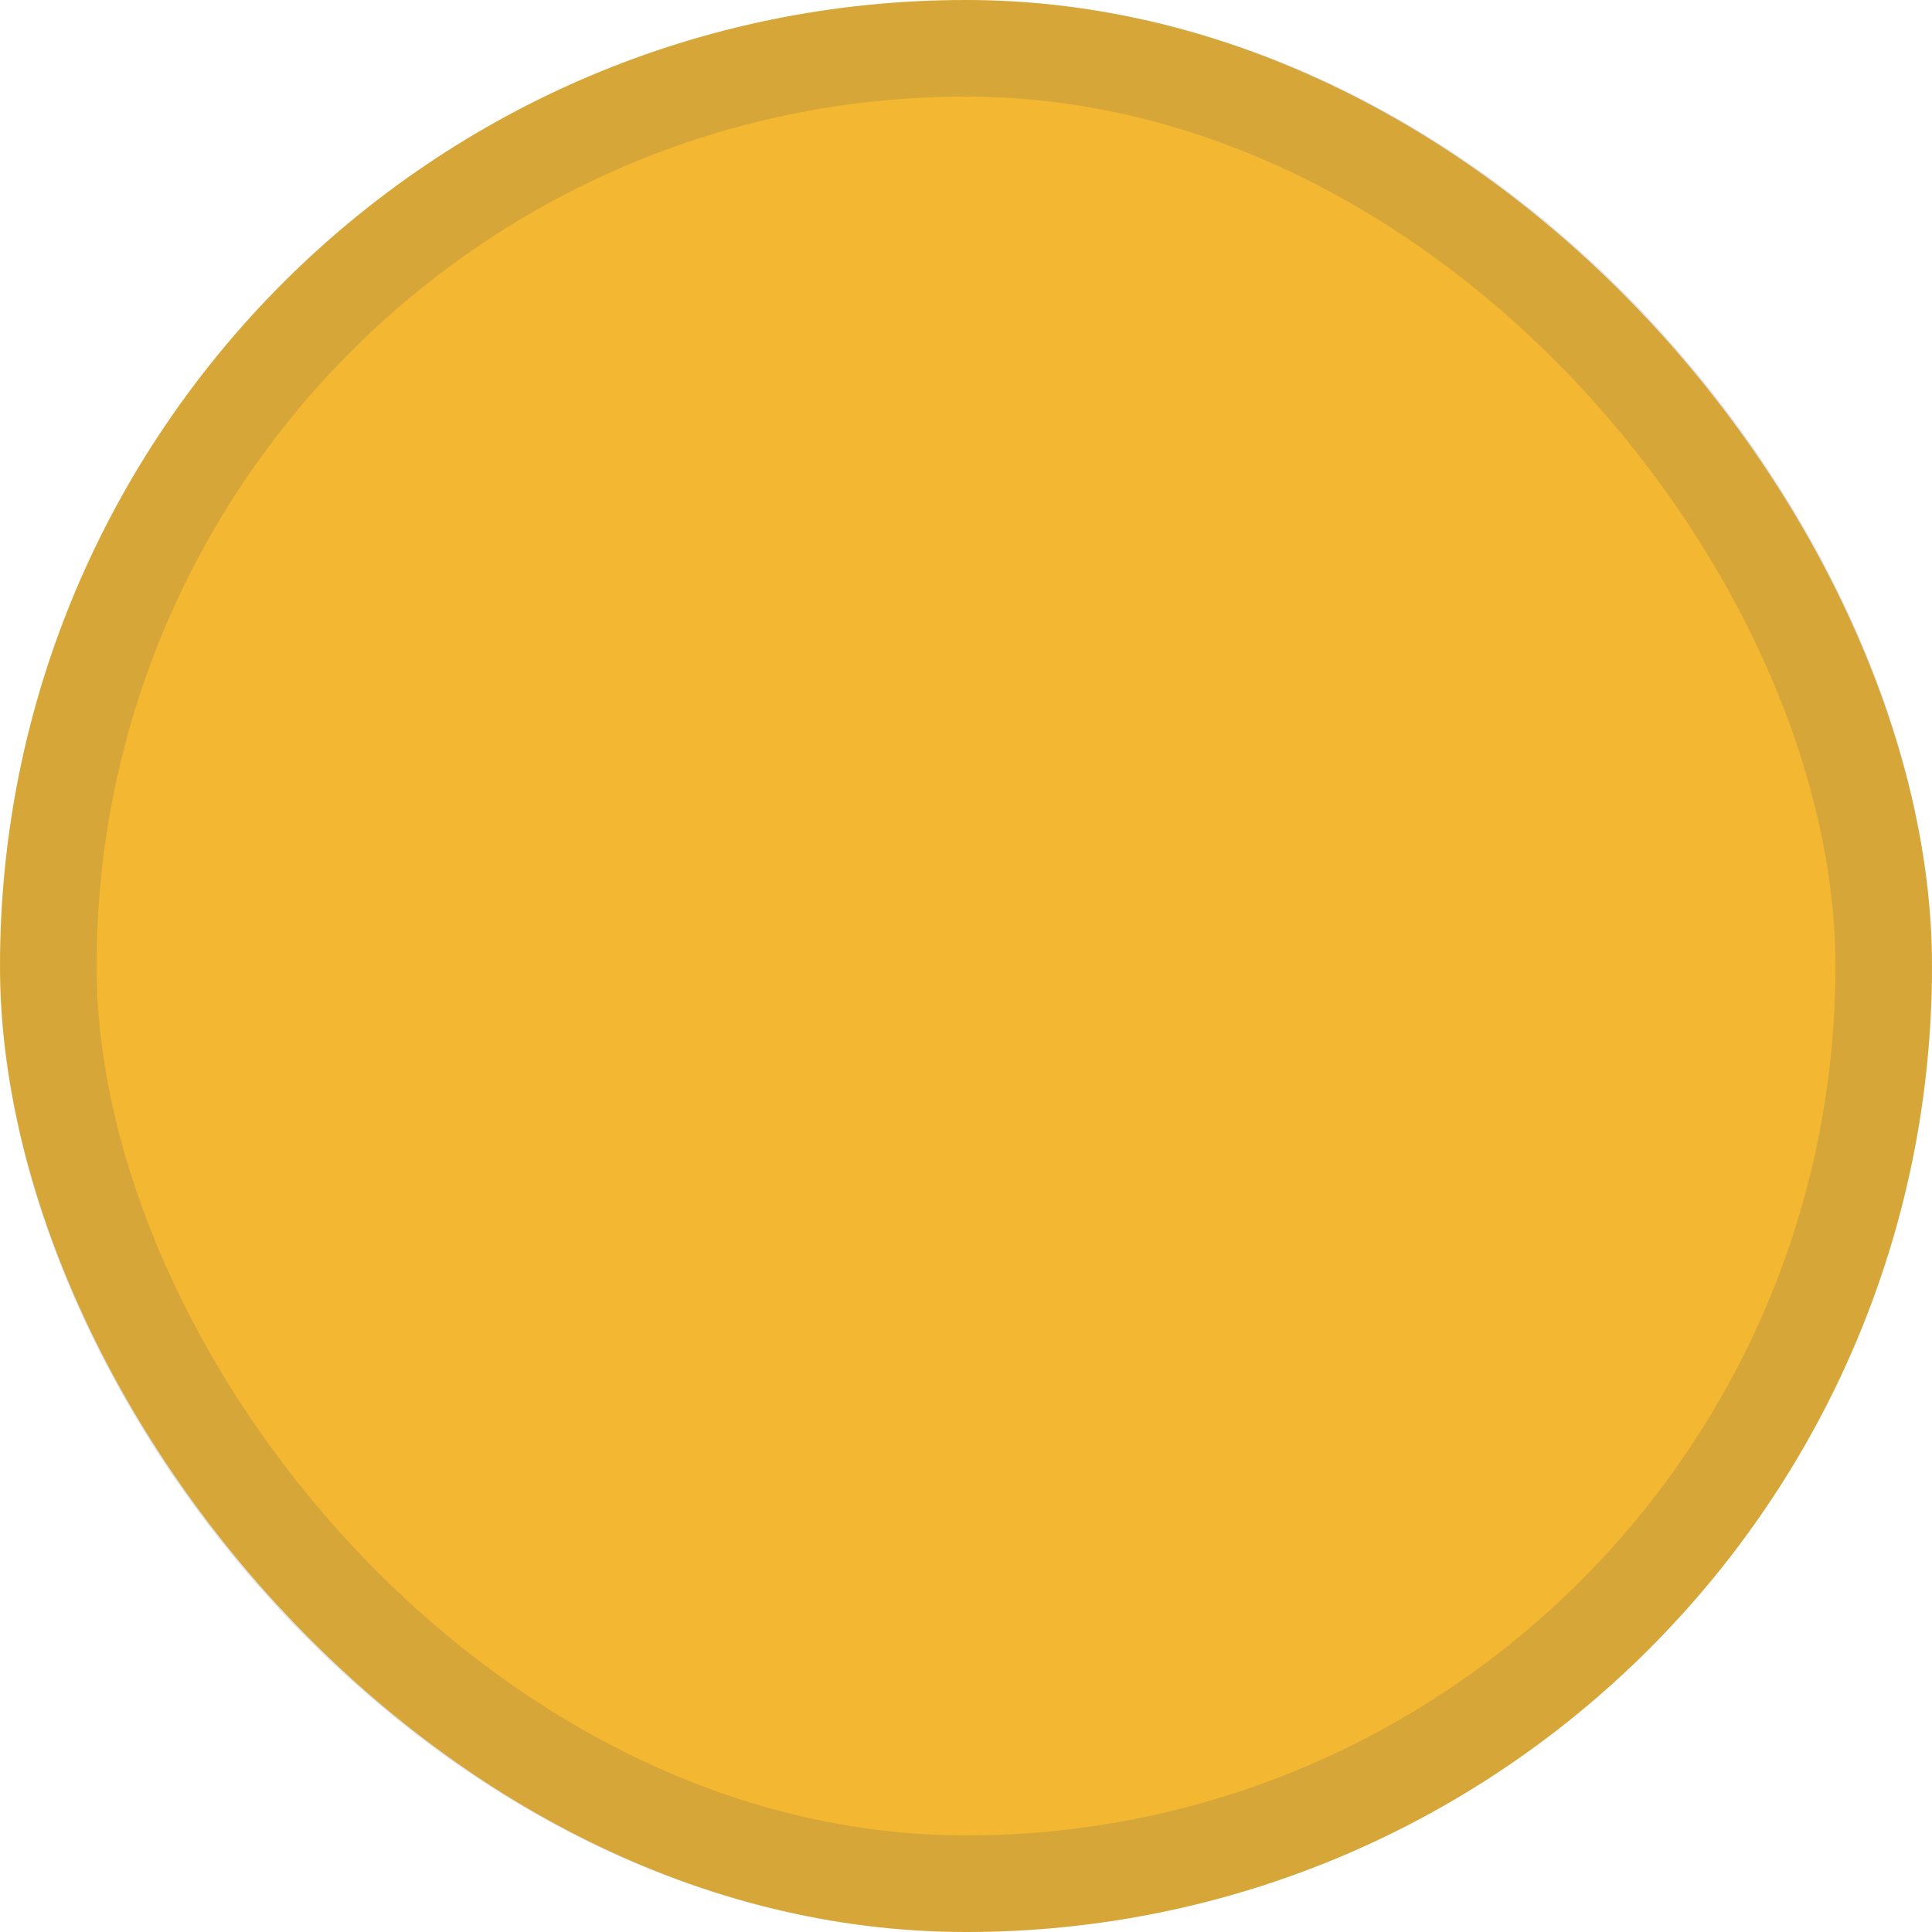
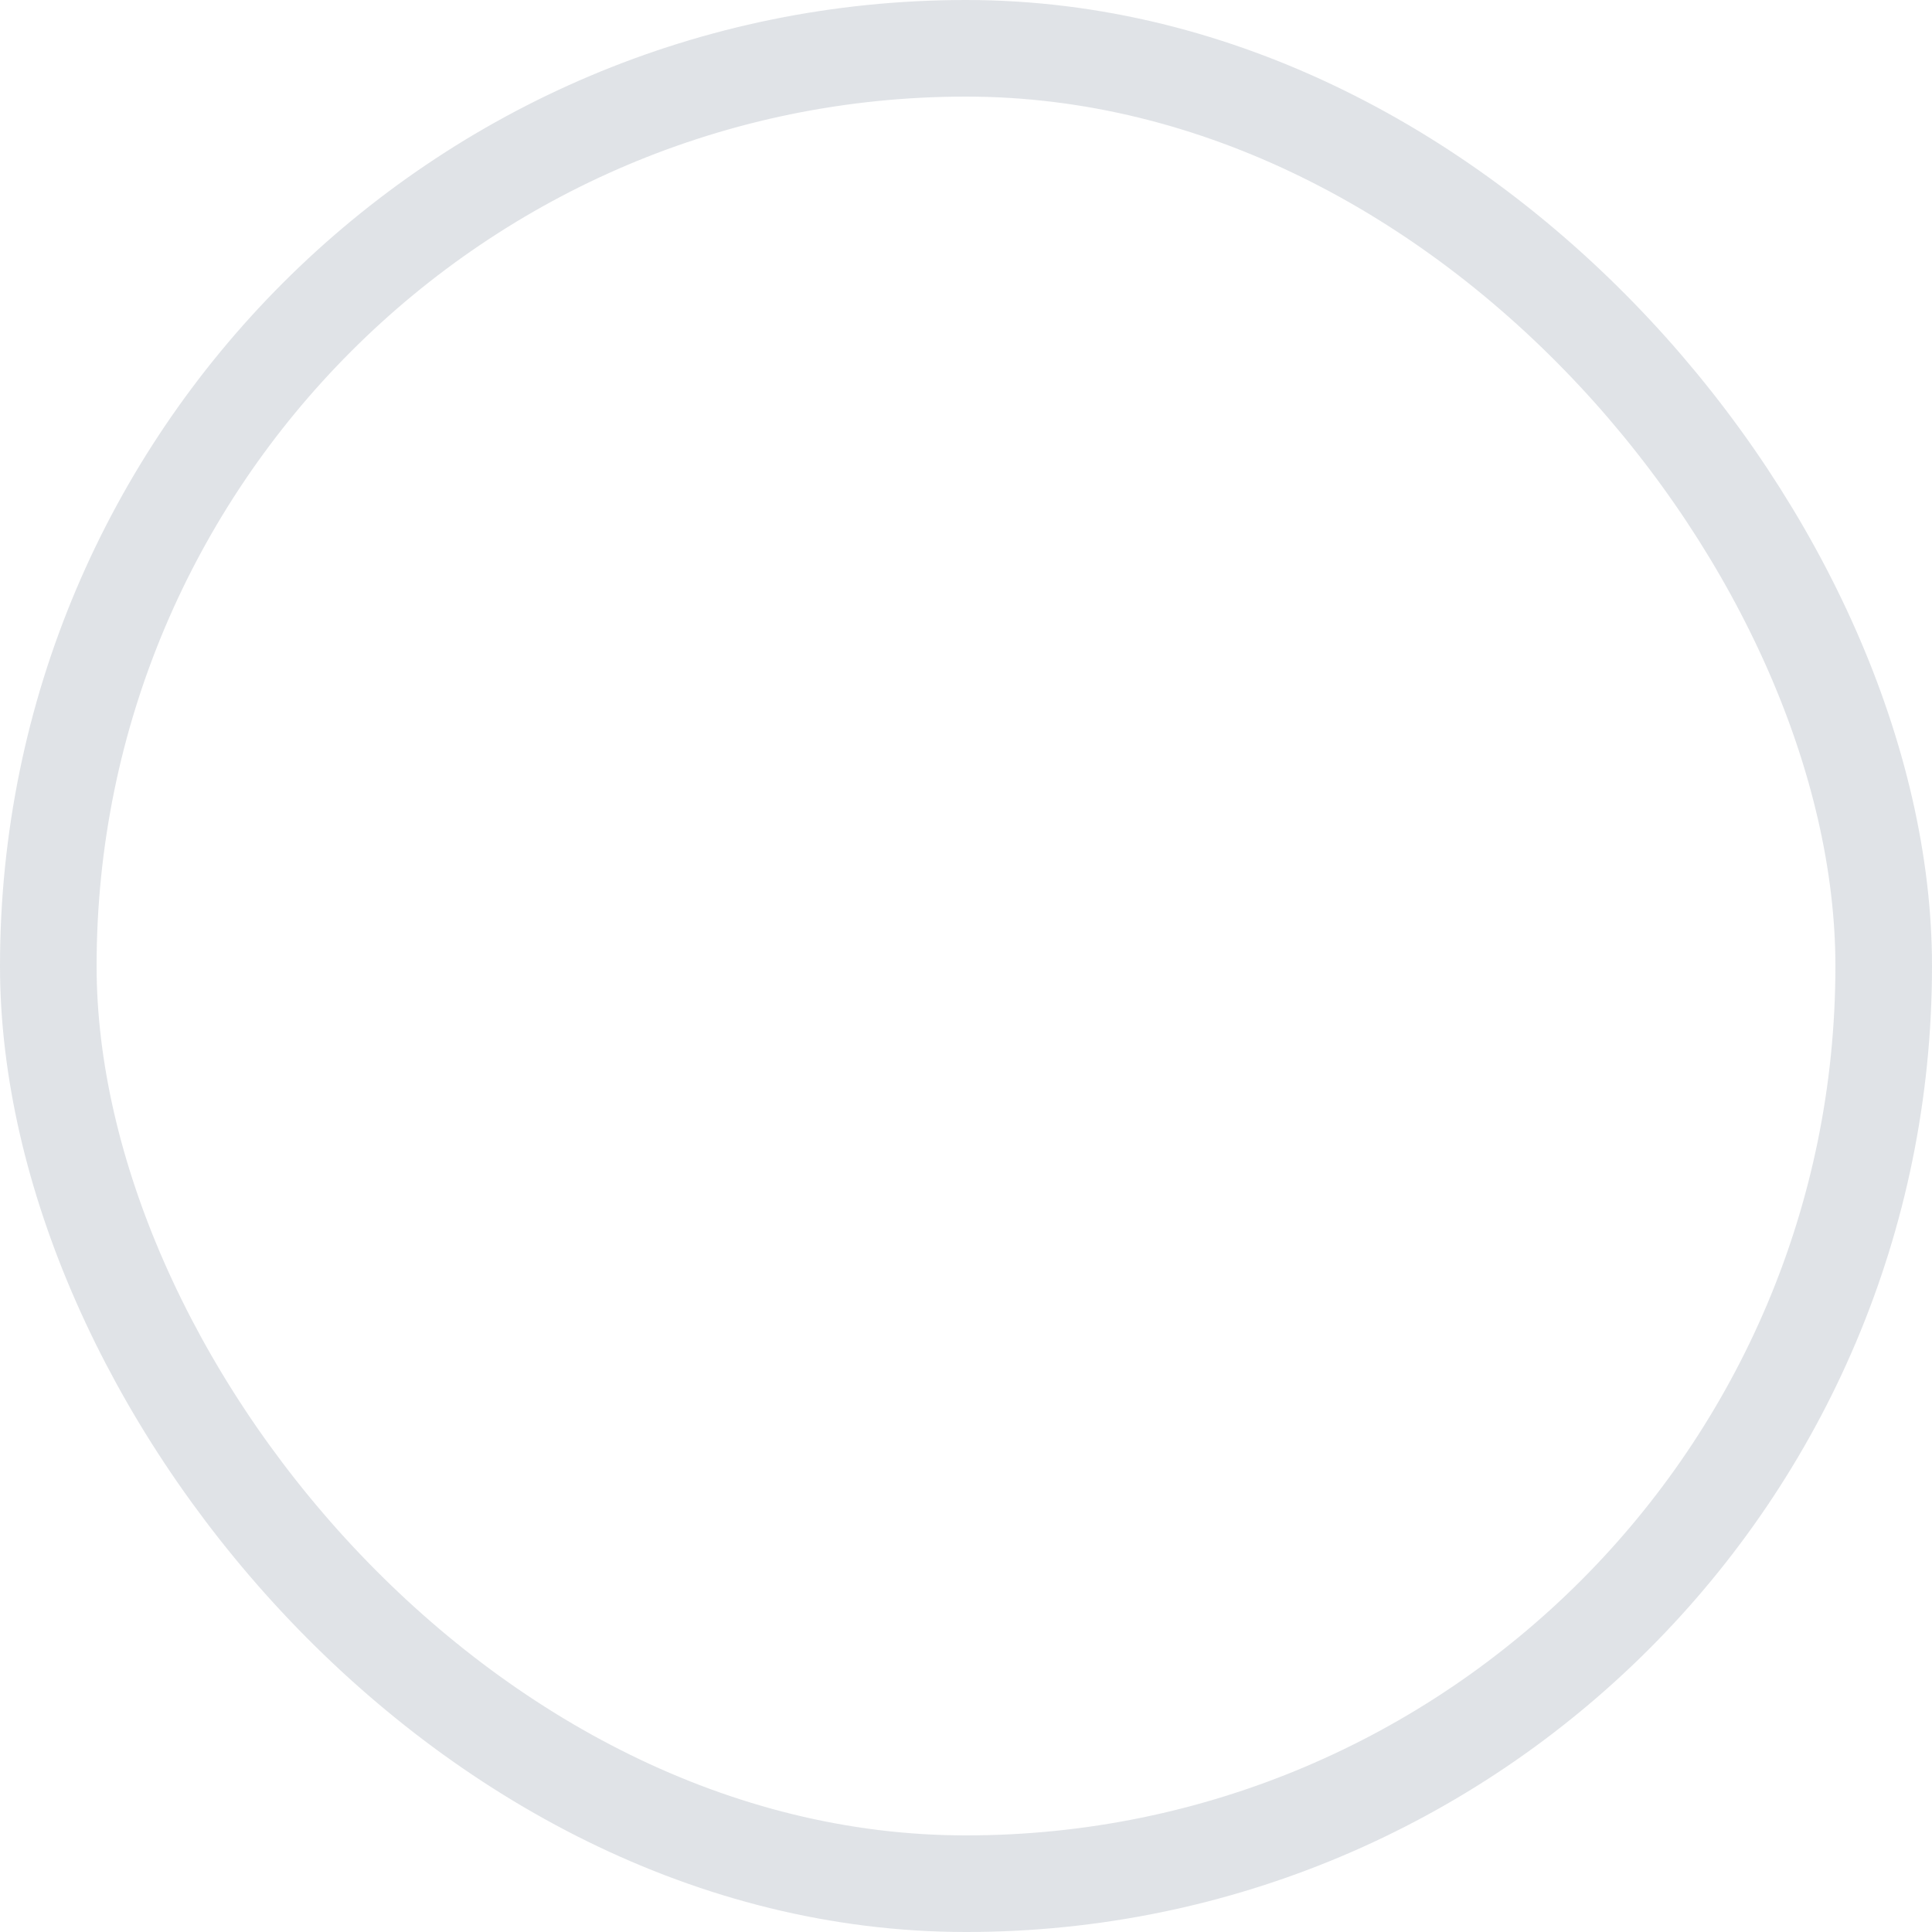
<svg xmlns="http://www.w3.org/2000/svg" width="20" height="20" viewBox="0 0 20 20" fill="none">
  <g clip-path="url(#clip0_1296_8889)">
-     <path d="M10 20C15.523 20 20 15.523 20 10C20 4.477 15.523 0 10 0C4.477 0 0 4.477 0 10C0 15.523 4.477 20 10 20Z" fill="#F4B731" />
-   </g>
+     </g>
  <rect x="0.5" y="0.5" width="19" height="19" rx="9.5" stroke="#3B4B66" stroke-opacity="0.16" />
  <defs>
    <clipPath id="clip0_1296_8889">
      <rect width="20" height="20" rx="10" fill="white" />
    </clipPath>
  </defs>
</svg>